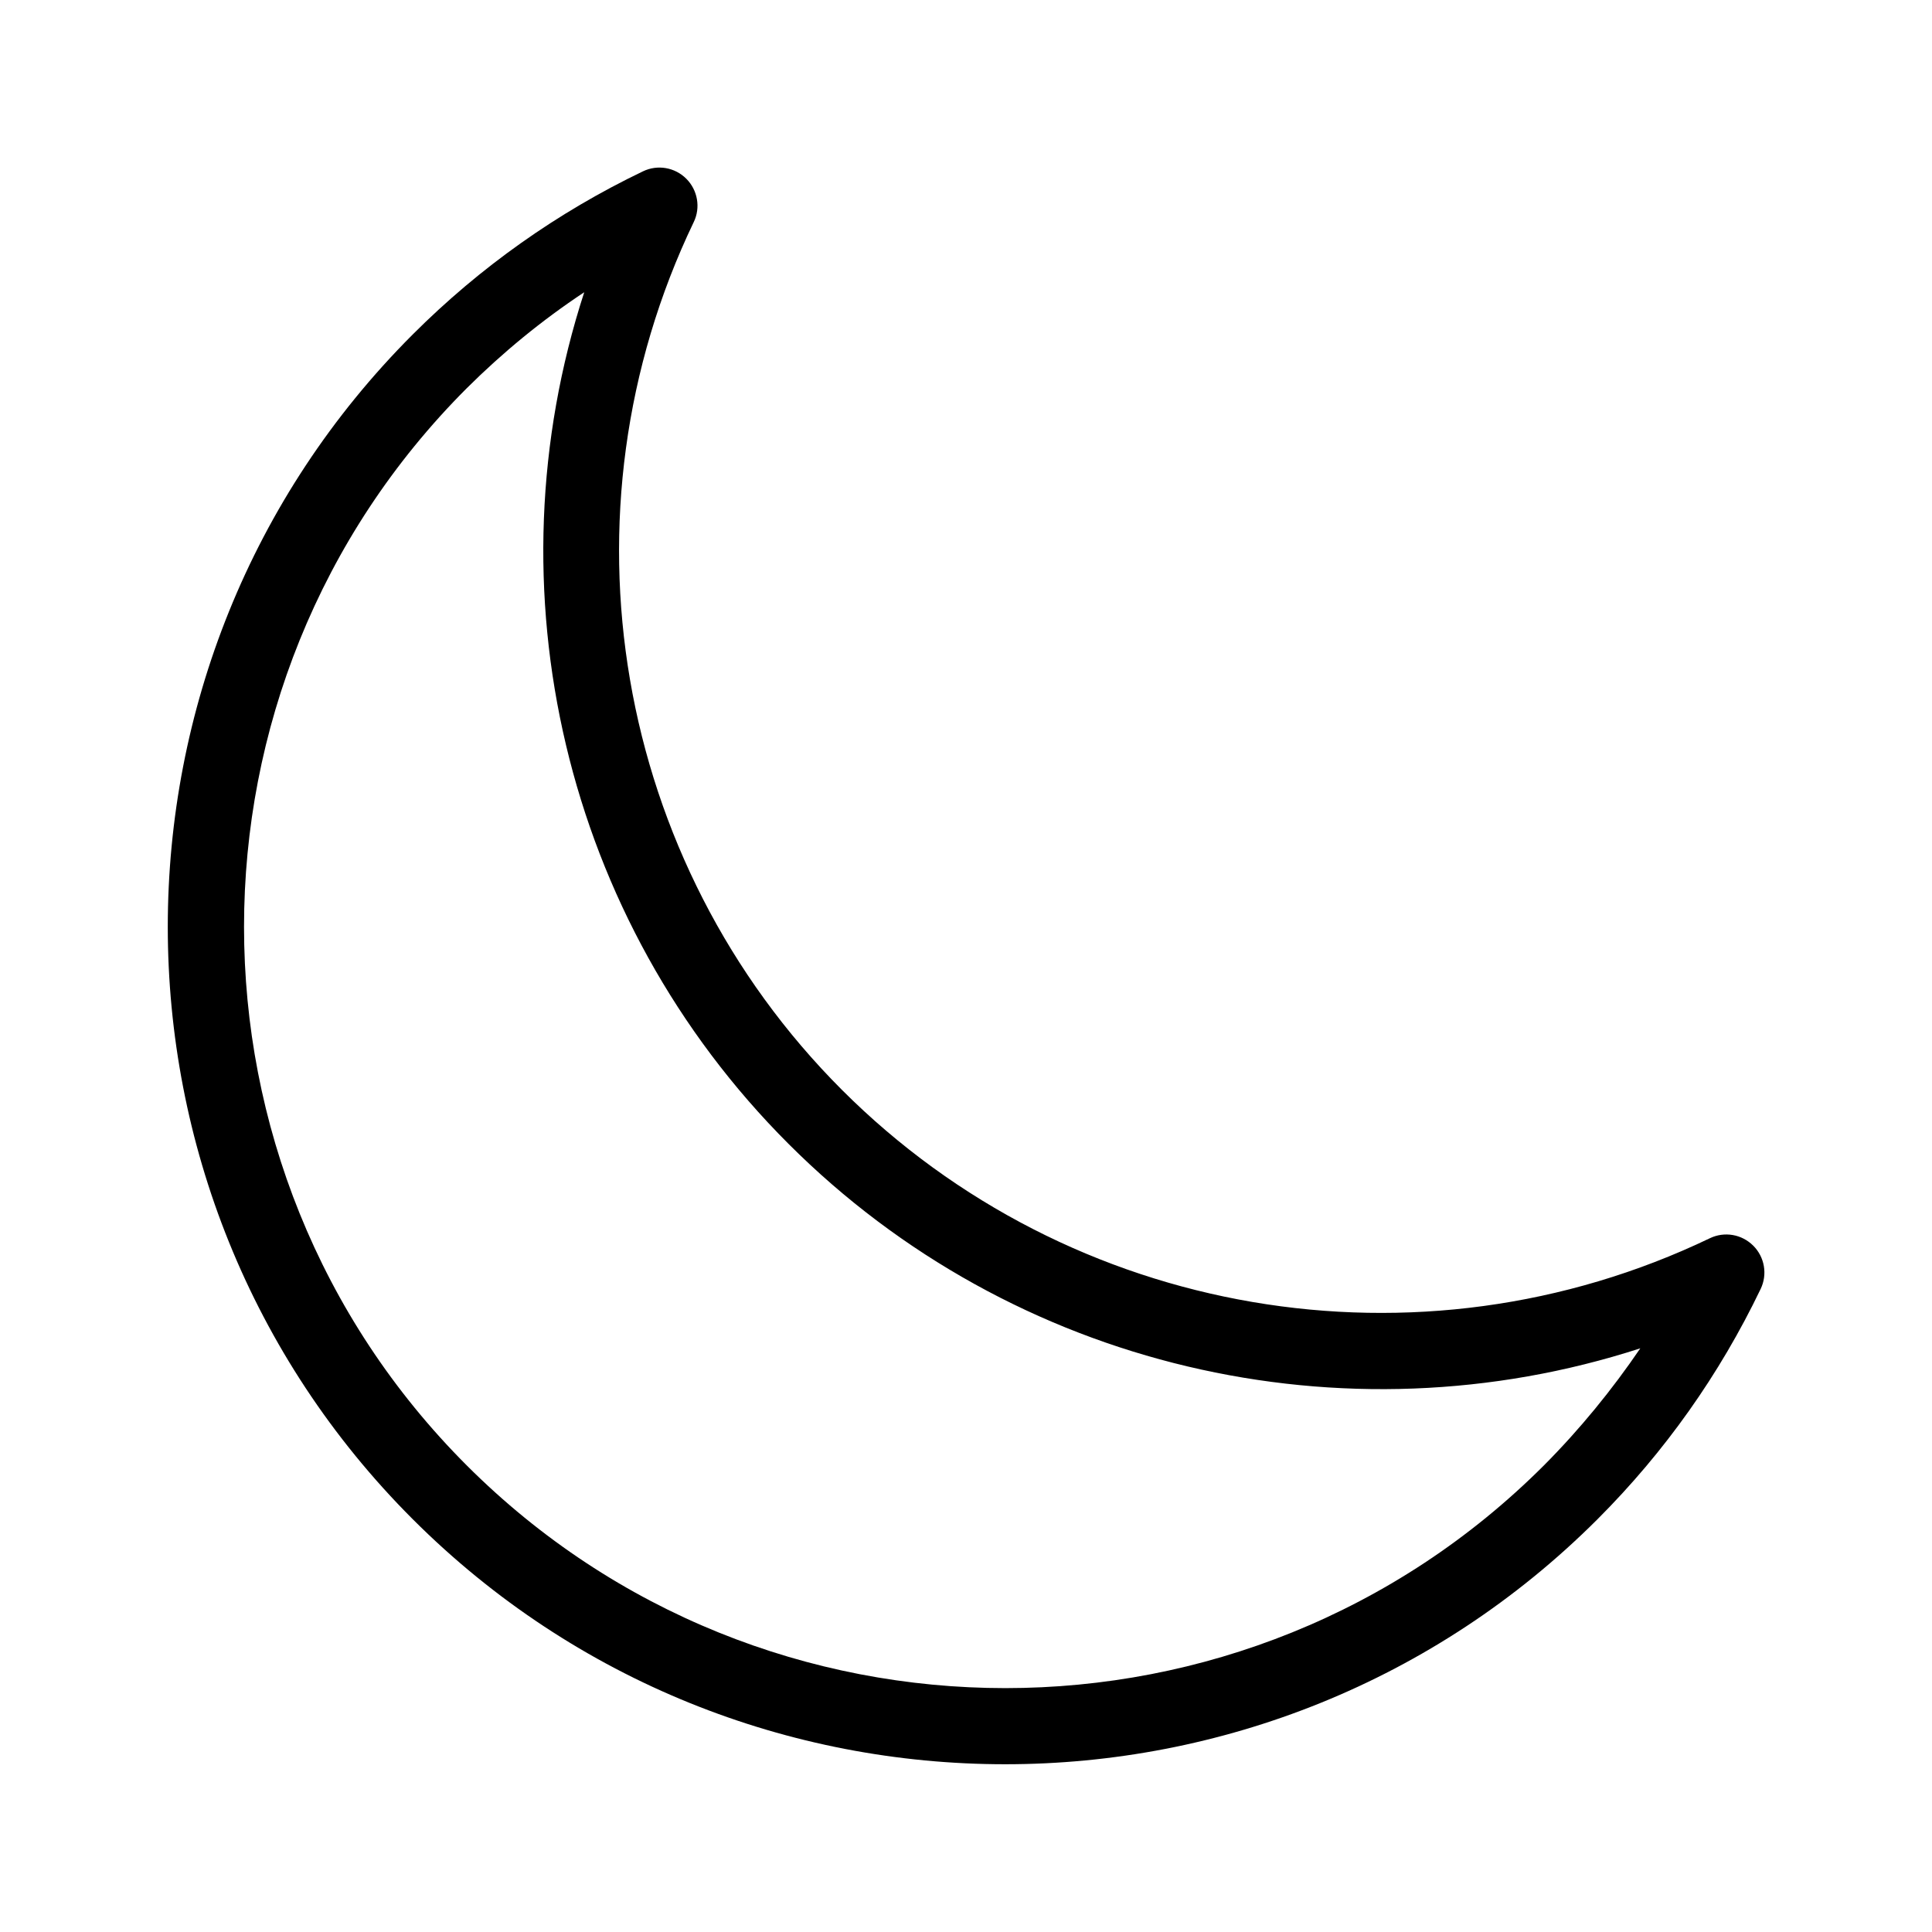
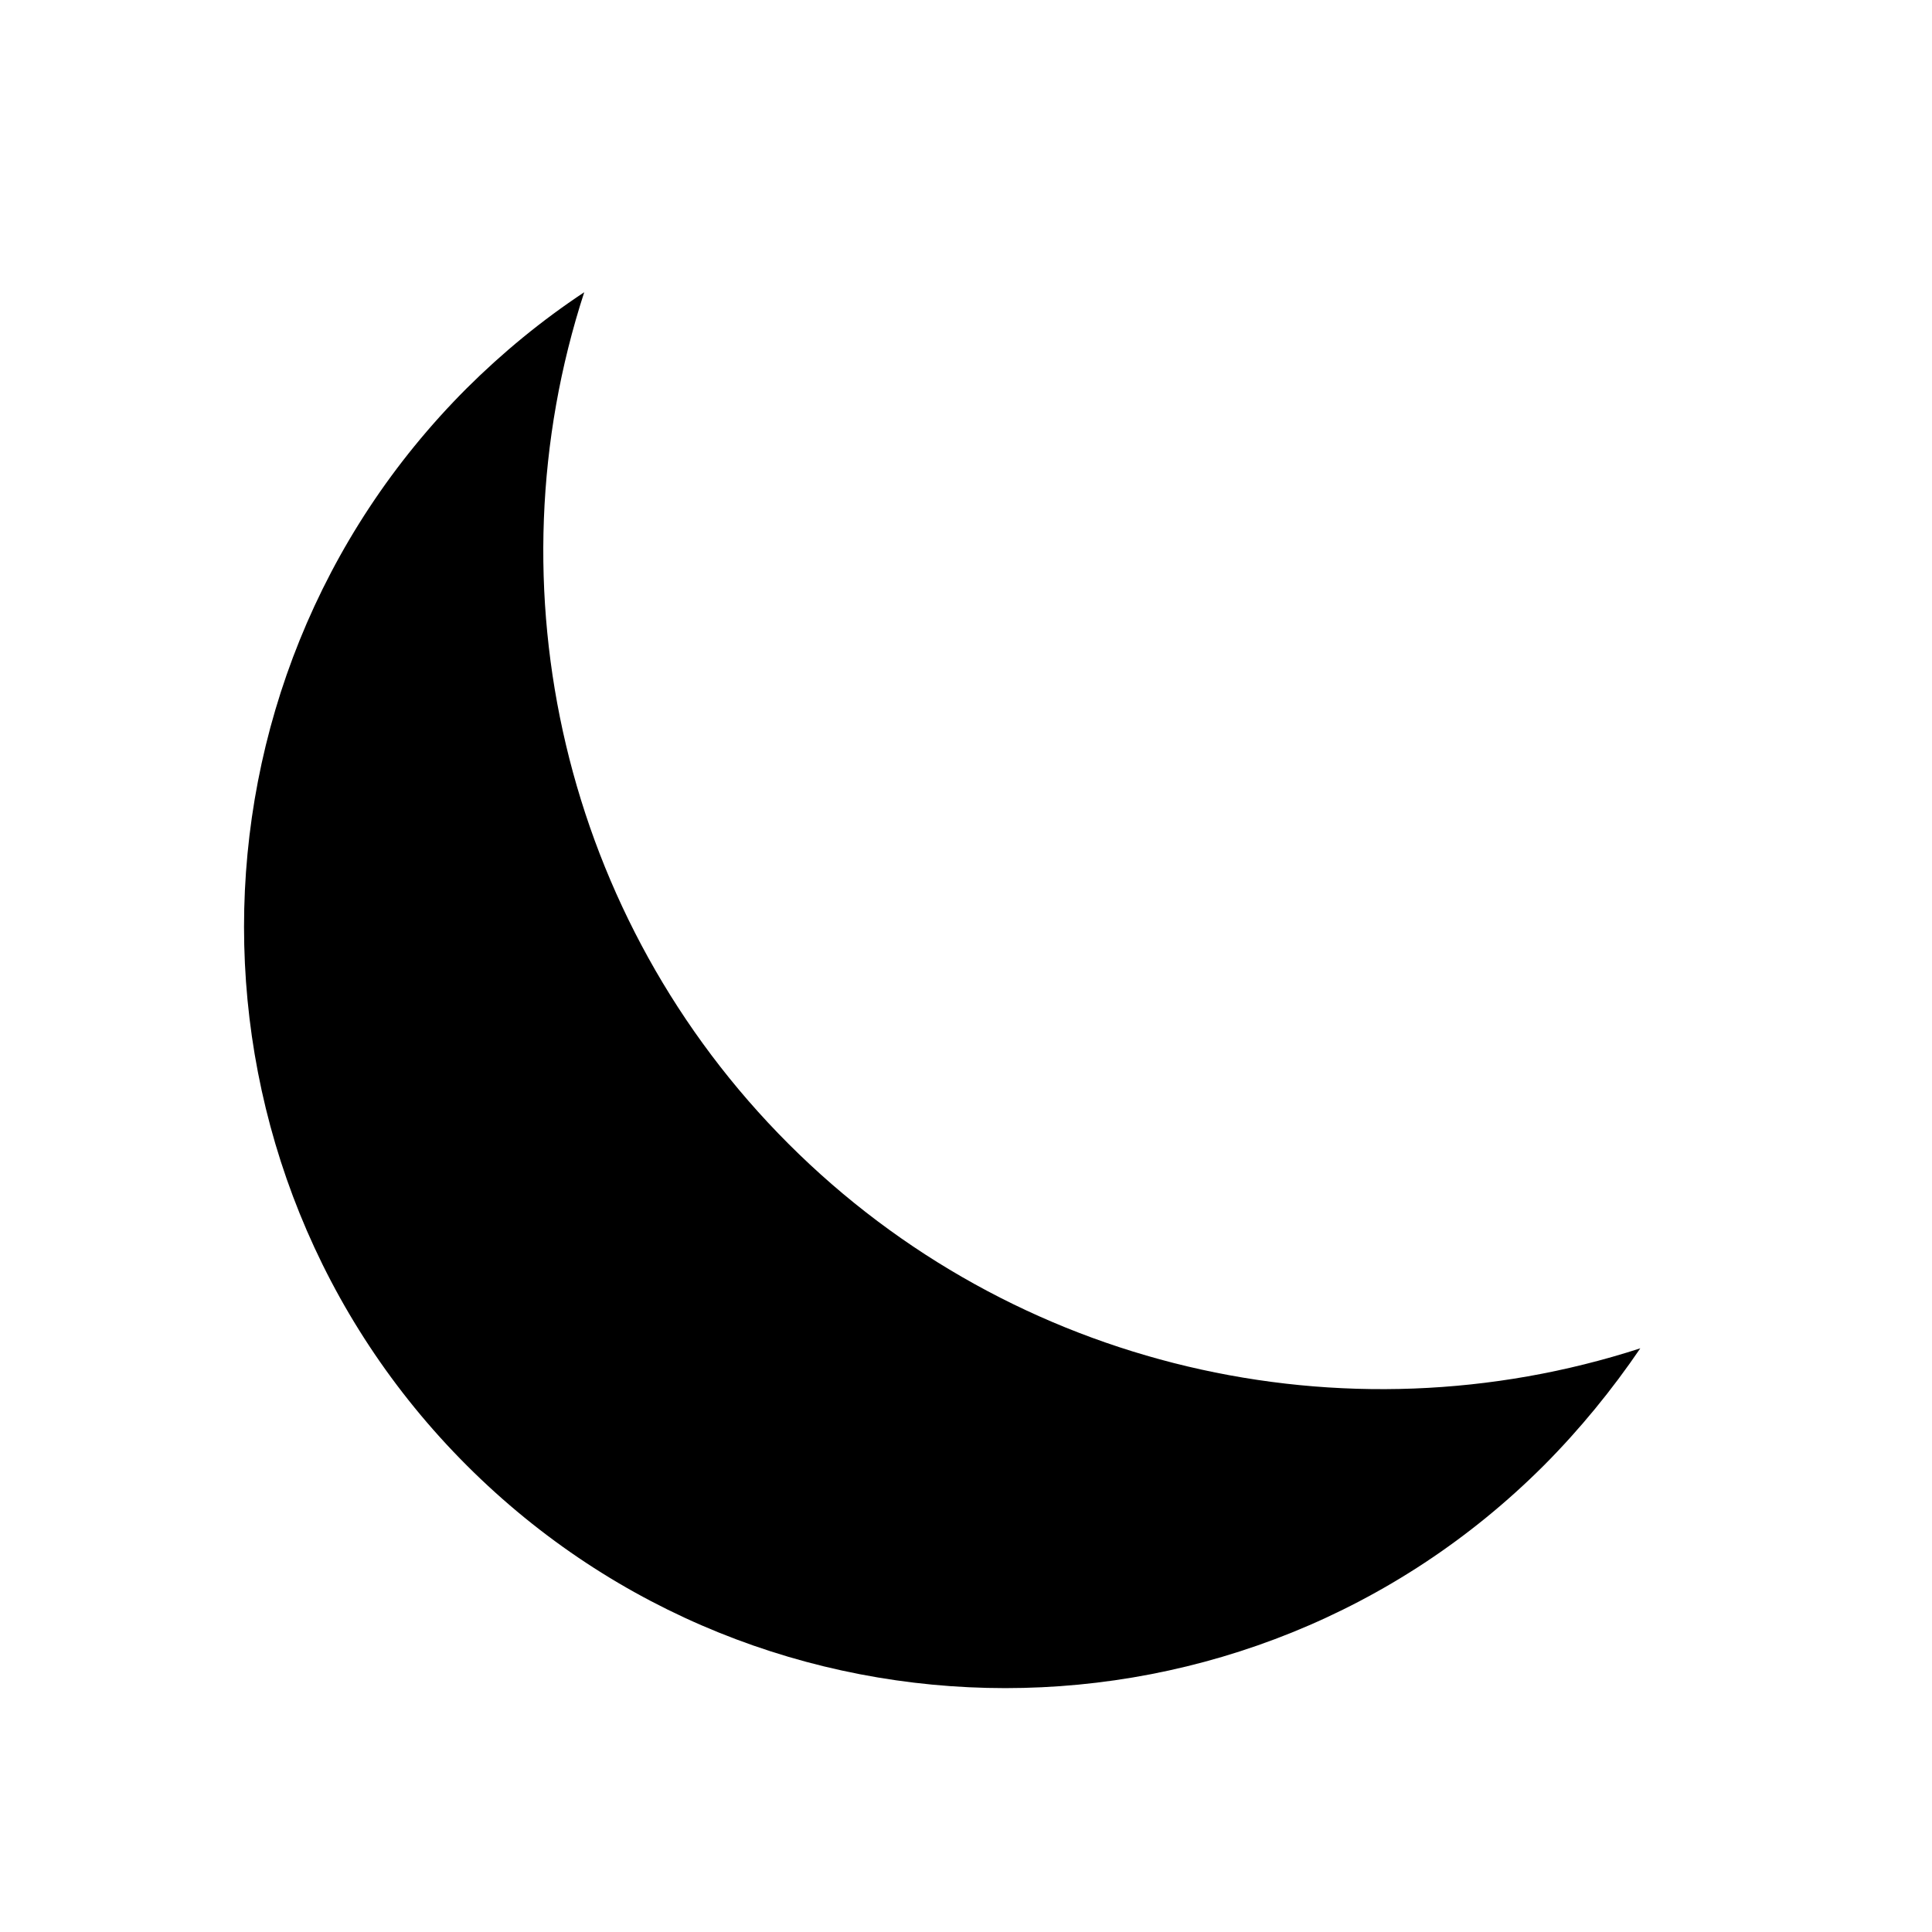
<svg xmlns="http://www.w3.org/2000/svg" fill="#000000" width="800px" height="800px" version="1.1" viewBox="144 144 512 512">
-   <path d="m608.62 474.11c-3.023-3.023-7.609-3.828-11.488-1.965-77.133 36.98-169.53 21.16-229.99-39.297-60.457-60.457-76.277-152.91-39.297-229.99 1.863-3.828 1.059-8.465-1.965-11.488-3.023-3.023-7.609-3.828-11.488-1.965-22.672 10.883-43.176 25.391-61.012 43.227-86.555 86.555-86.555 227.42 0 313.97 43.277 43.277 100.11 64.941 156.99 64.941 56.828 0 113.71-21.664 156.99-64.941 17.836-17.836 32.344-38.34 43.227-61.012 1.863-3.879 1.059-8.461-1.965-11.484zm-55.469 58.238c-78.695 78.695-206.76 78.695-285.46 0-78.695-78.695-78.695-206.76 0-285.46 9.574-9.523 19.949-18.035 31.137-25.441-25.543 78.543-5.391 166.21 54.16 225.71 59.5 59.5 147.11 79.652 225.71 54.16-7.512 11.031-16.023 21.461-25.547 31.031z" />
+   <path d="m608.62 474.11zm-55.469 58.238c-78.695 78.695-206.76 78.695-285.46 0-78.695-78.695-78.695-206.76 0-285.46 9.574-9.523 19.949-18.035 31.137-25.441-25.543 78.543-5.391 166.21 54.16 225.71 59.5 59.5 147.11 79.652 225.71 54.16-7.512 11.031-16.023 21.461-25.547 31.031z" />
</svg>